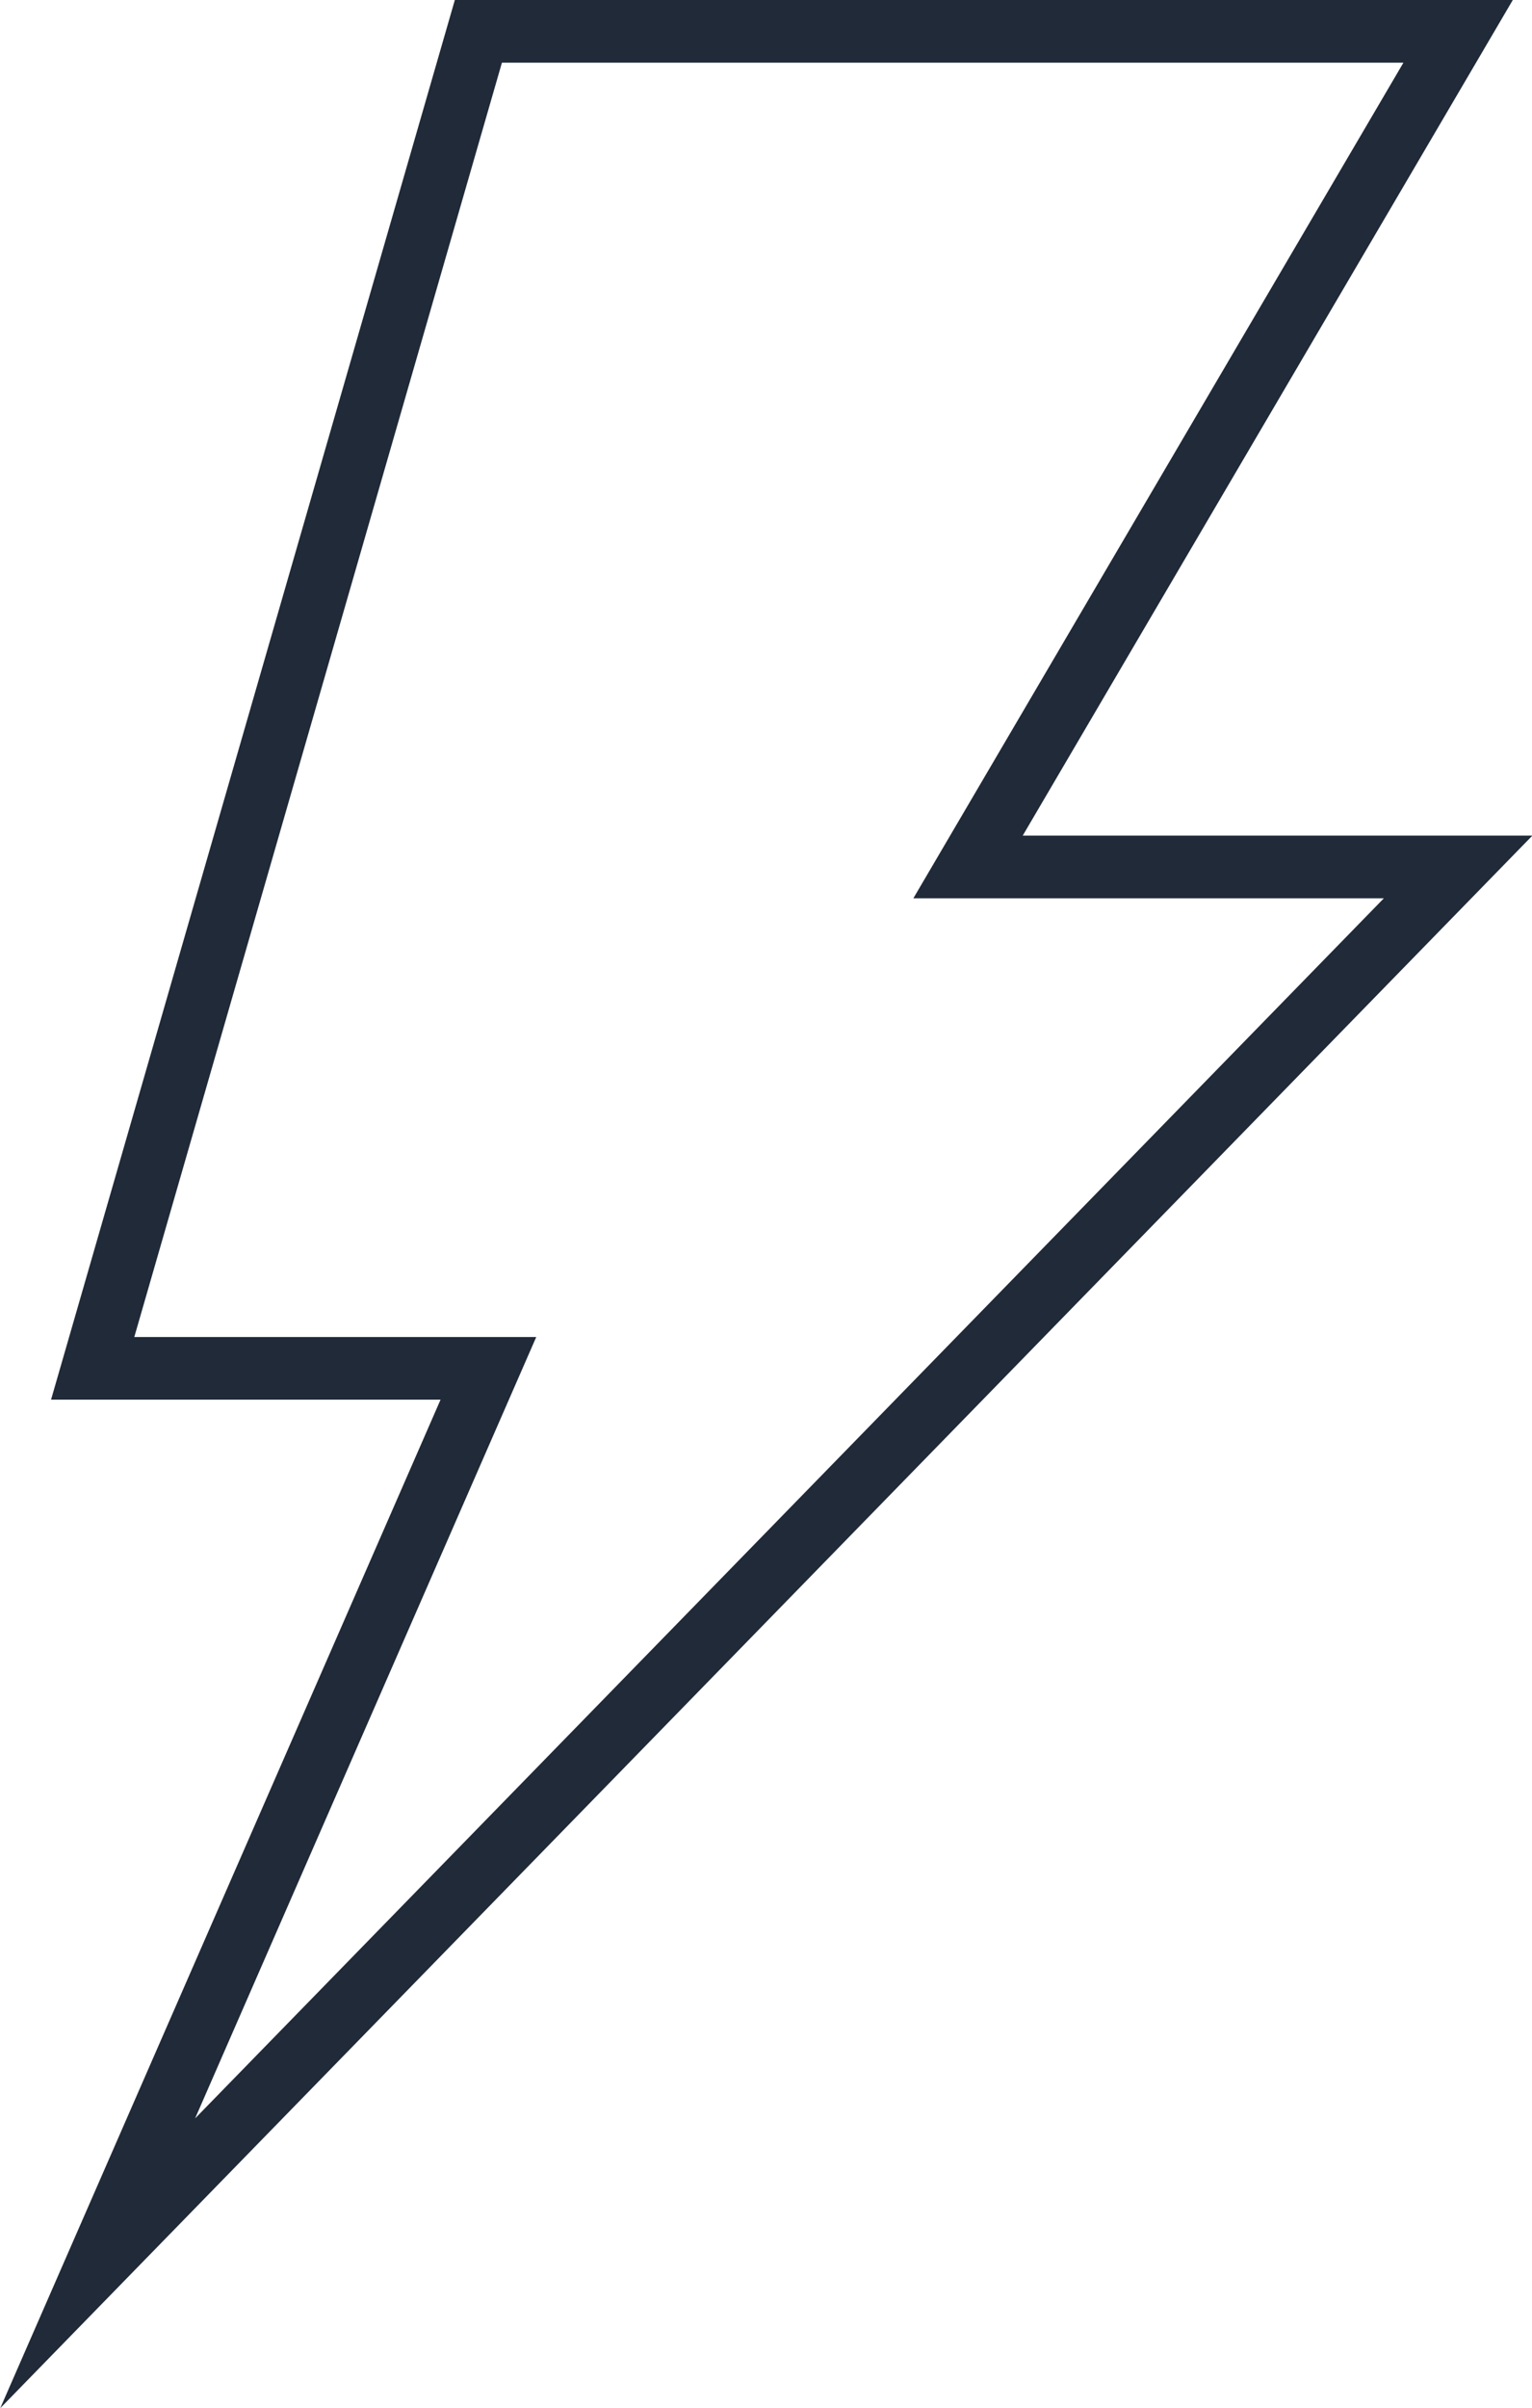
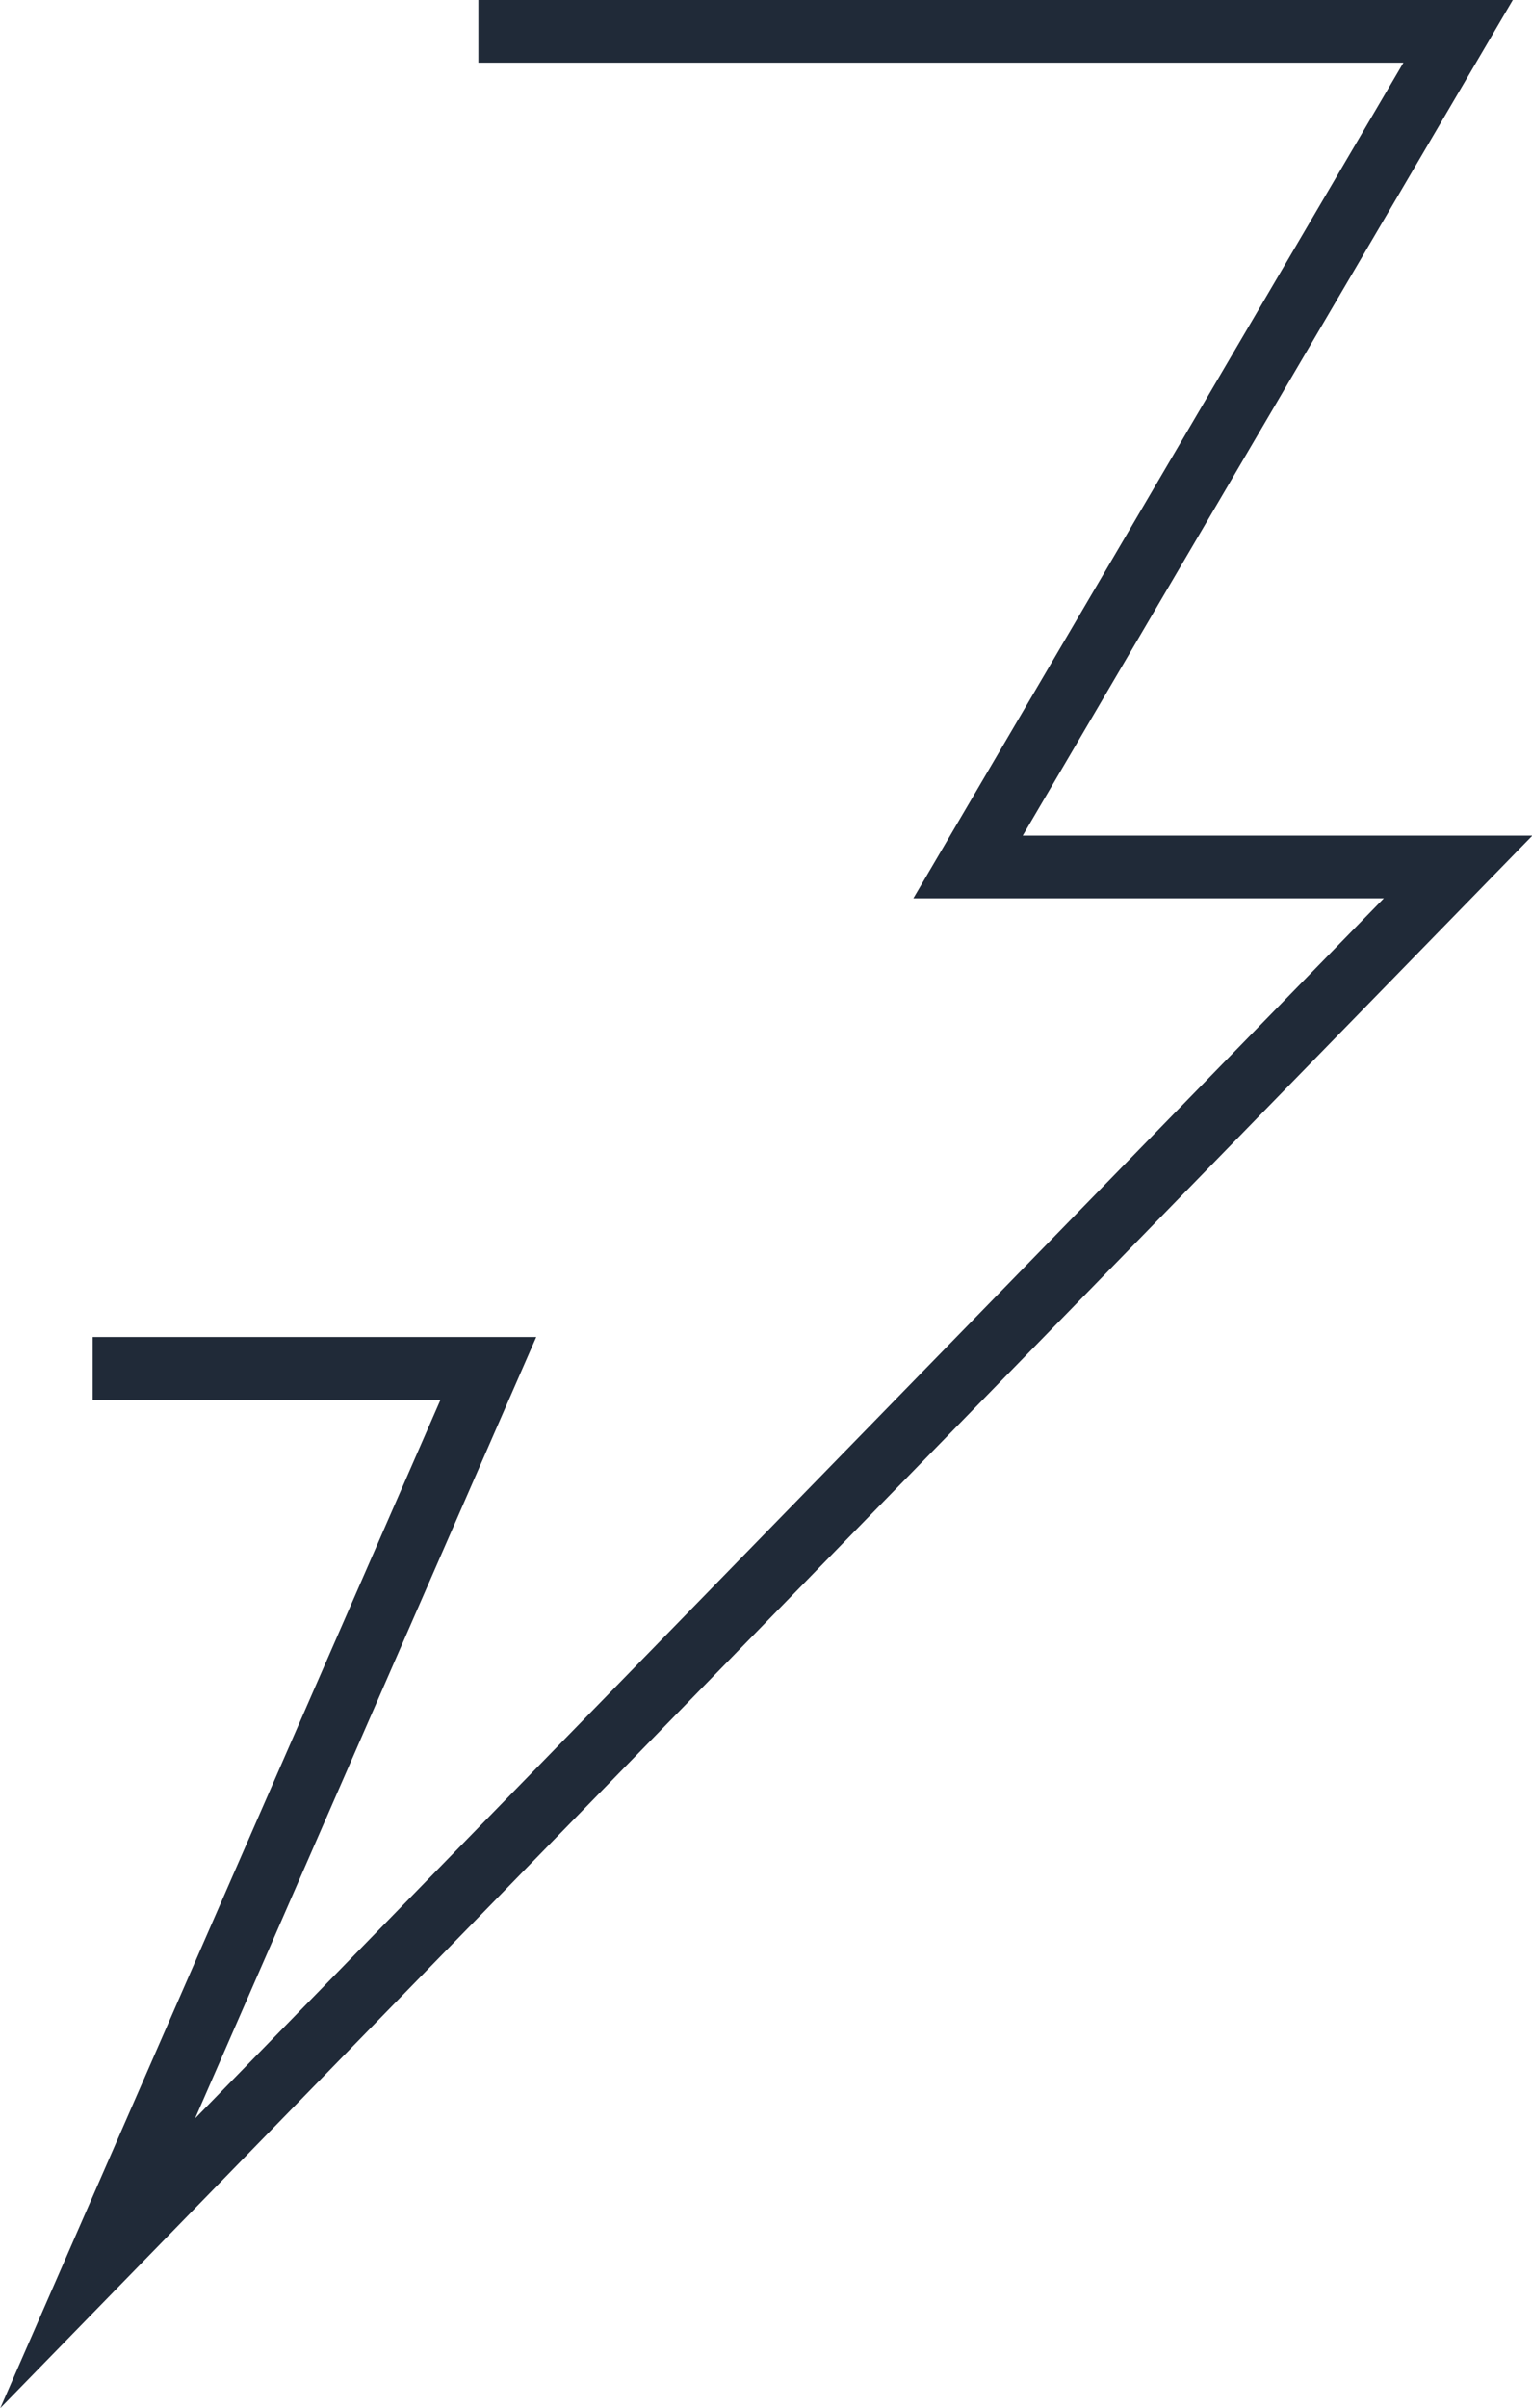
<svg xmlns="http://www.w3.org/2000/svg" viewBox="0 0 36.7 57.64">
  <defs>
    <style>.cls-1{fill:none;stroke:#202a38;stroke-miterlimit:10;stroke-width:1.5px;}</style>
  </defs>
  <title>Risorsa 20</title>
  <g id="Livello_2" data-name="Livello 2">
    <g id="Livello_1-2" data-name="Livello 1">
-       <path class="cls-1" d="M11.46.75H34.93l-11.74,20H34.93L2.34,54.17,11.7,32.75H2.22Z" />
+       <path class="cls-1" d="M11.46.75H34.93l-11.74,20H34.93L2.34,54.17,11.7,32.75H2.22" />
    </g>
  </g>
</svg>